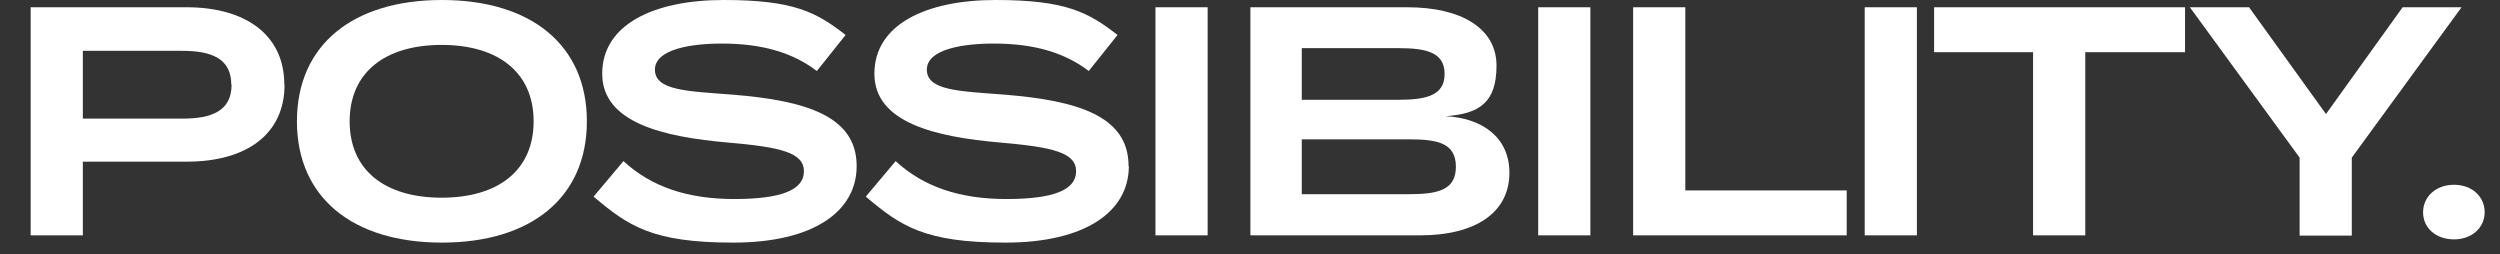
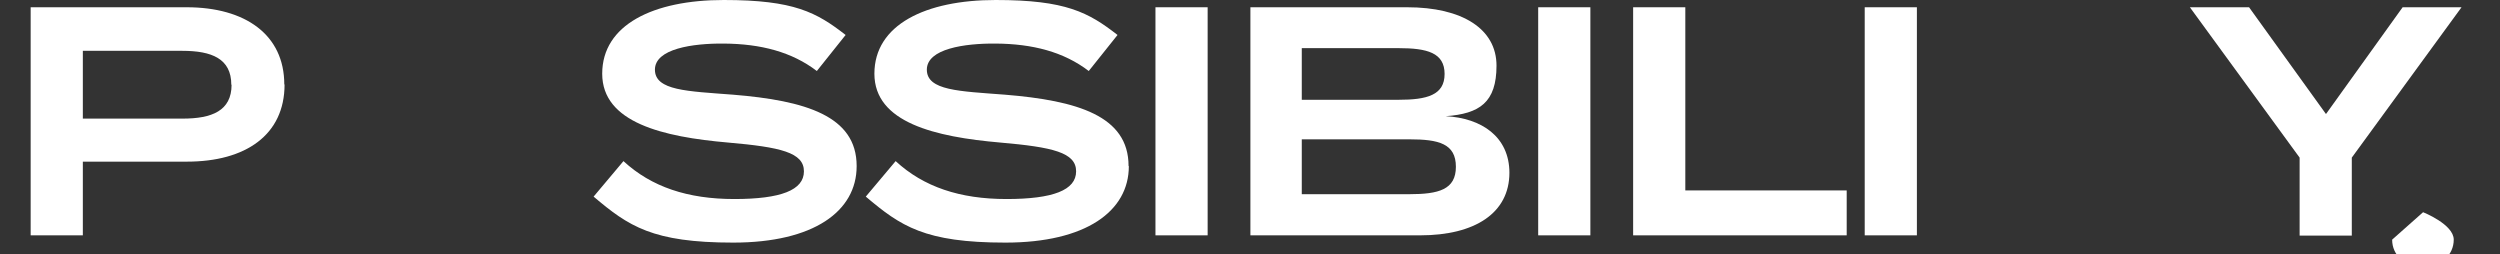
<svg xmlns="http://www.w3.org/2000/svg" id="Layer_1" data-name="Layer 1" viewBox="0 0 929.5 94.6">
  <rect x="0" y="0" width="929.5" height="94.6" fill="#333333" stroke="none" />
  <path d="M105.8,31.4c0,18.8-14.5,28.7-36.3,28.7H30.8v27.4H11.4V2.7h58c21.8,0,36.3,10.2,36.3,28.7h.1ZM86,31.5c0-9.7-7.3-12.6-18.2-12.6H30.8v25.2h37.1c10.9,0,18.2-2.9,18.2-12.6h-.1Z" style="fill: #fff;" />
-   <path d="M110.4,45.1c0-28.4,20.8-45.1,53.9-45.1s53.9,16.7,53.9,45.1-20.8,45.1-53.9,45.1-53.9-16.7-53.9-45.1h0ZM198.4,45.1c0-18.2-13.2-28.4-34.2-28.4s-34.2,10.2-34.2,28.4,13.1,28.4,34.2,28.4,34.2-10.2,34.2-28.4Z" style="fill: #fff;" />
  <path d="M318.5,61.8c0,16.7-15.9,28.4-45.9,28.4s-38.9-6.1-51.9-17.1l11.1-13.2c10.4,9.6,23.9,14.1,41.2,14.1s25.9-3.3,25.9-10.3-8.7-9-28.2-10.7c-24.2-2.1-46.8-7.4-46.8-25.6S242.9,0,269.1,0s34.5,4.6,45.3,13l-10.7,13.4c-9.3-7.1-20.8-10.1-34.6-10.2-11.5-.1-25.6,1.9-25.6,9.7s12.1,8,29,9.3c27,2.2,46,7.9,46,26.5h0v.1Z" style="fill: #fff;" />
  <path d="M419.7,61.8c0,16.7-15.9,28.4-45.9,28.4s-38.9-6.1-51.9-17.1l11.1-13.2c10.4,9.6,23.9,14.1,41.2,14.1s25.9-3.3,25.9-10.3-8.7-9-28.2-10.7c-24.2-2.1-46.8-7.4-46.8-25.6S344.1,0,370.2,0s34.5,4.6,45.3,13l-10.7,13.4c-9.3-7.1-20.8-10.1-34.6-10.2-11.5-.1-25.6,1.9-25.6,9.7s12.1,8,29,9.3c27,2.2,46,7.9,46,26.5h0l.1.1Z" style="fill: #fff;" />
  <path d="M429.6,87.5V2.7h19.4v84.8h-19.4Z" style="fill: #fff;" />
  <path d="M561.2,64.2c0,15-12.8,23.3-33.2,23.3h-63.1V2.7h58.3c20.4,0,33.2,8,33.2,21.7s-6.3,17.9-18.9,18.8c13.3.7,23.7,7.6,23.7,21.1h0v-.1ZM484,37.1h36c10.5,0,17.1-1.7,17.1-9.6s-6.5-9.6-17.1-9.6h-36v19.1h0v.1ZM541.3,62c0-8.6-6.4-10.2-17.3-10.2h-40v20.4h40c10.9,0,17.3-1.7,17.3-10.2Z" style="fill: #fff;" />
  <path d="M571.9,87.5V2.7h19.4v84.8h-19.4Z" style="fill: #fff;" />
  <path d="M686.6,70.8v16.7h-79.4V2.7h19.4v68.1h60Z" style="fill: #fff;" />
  <path d="M693.3,87.5V2.7h19.4v84.8h-19.4Z" style="fill: #fff;" />
-   <path d="M812.4,19.4h-37.1v68.1h-19.4V19.4h-36.8V2.7h93.3v16.7h0Z" style="fill: #fff;" />
  <path d="M836.2,2.7l28.6,39.7,28.5-39.7h21.9l-40.8,55.9v29h-19.4v-29l-40.8-55.9h22.1-.1Z" style="fill: #fff;" />
-   <path d="M900.9,78.9c0-5.7,4.7-10.2,11.5-10.2s11.4,4.5,11.4,10.2-4.7,10.1-11.4,10.1-11.5-4.2-11.5-10.1Z" style="fill: #fff;" />
+   <path d="M900.9,78.9s11.4,4.5,11.4,10.2-4.7,10.1-11.4,10.1-11.5-4.2-11.5-10.1Z" style="fill: #fff;" />
</svg>